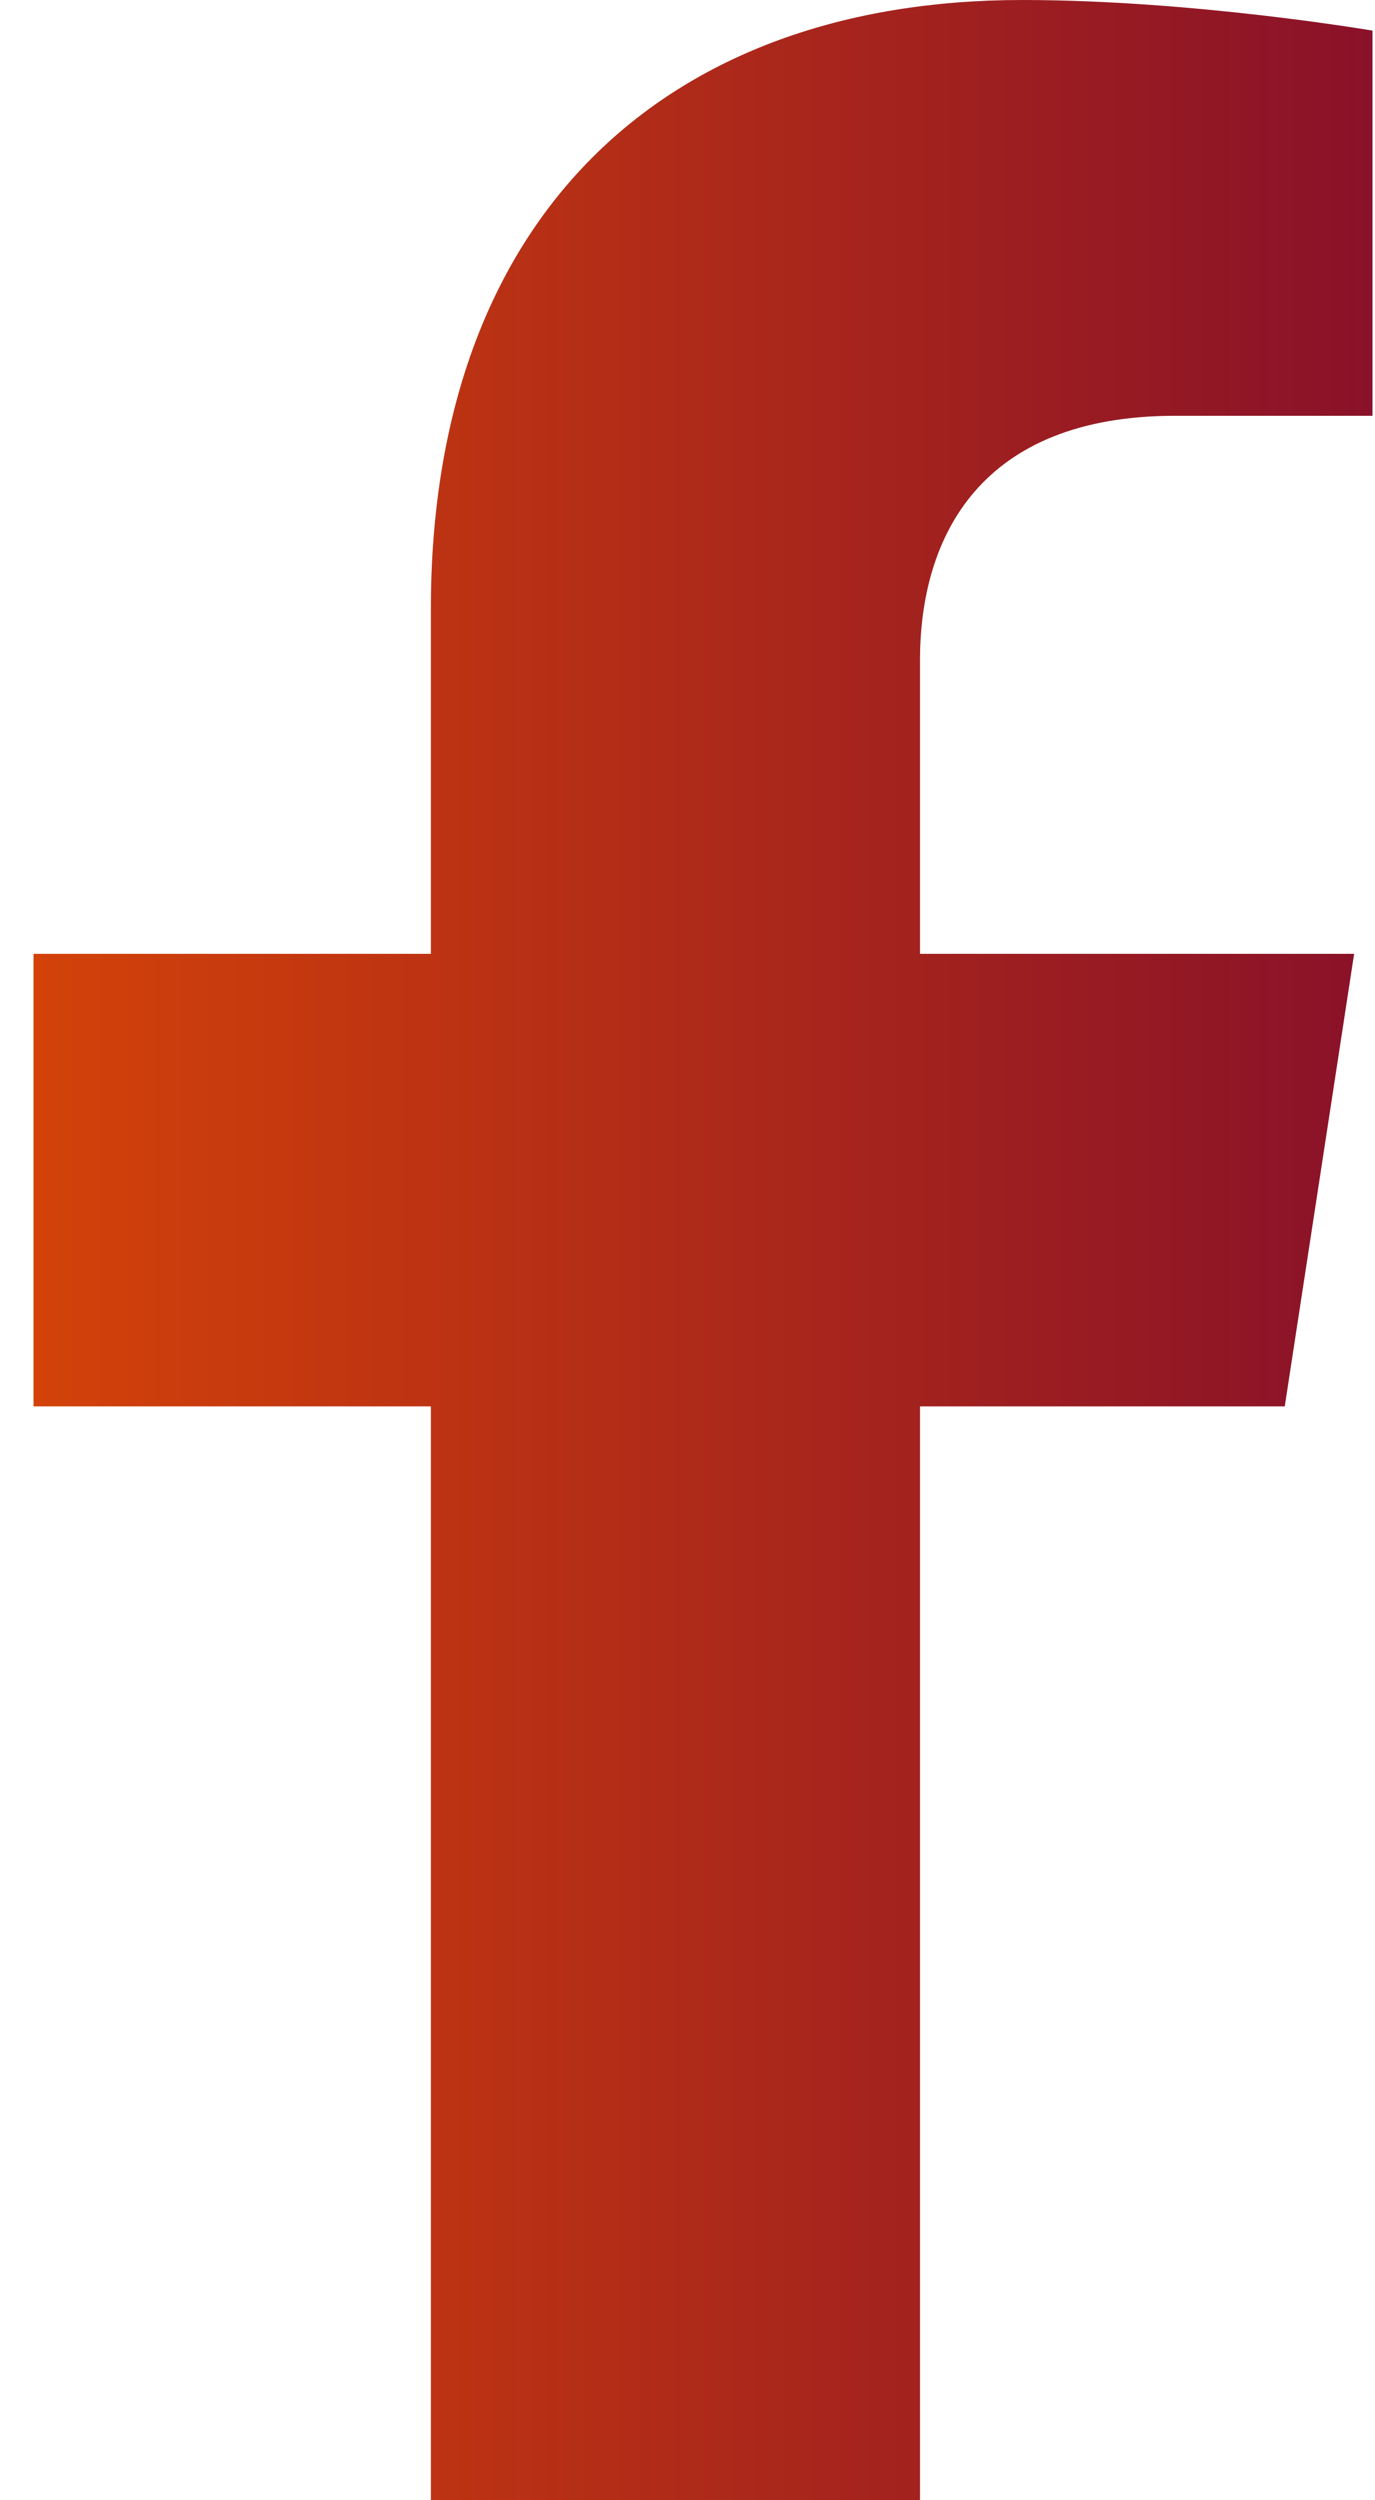
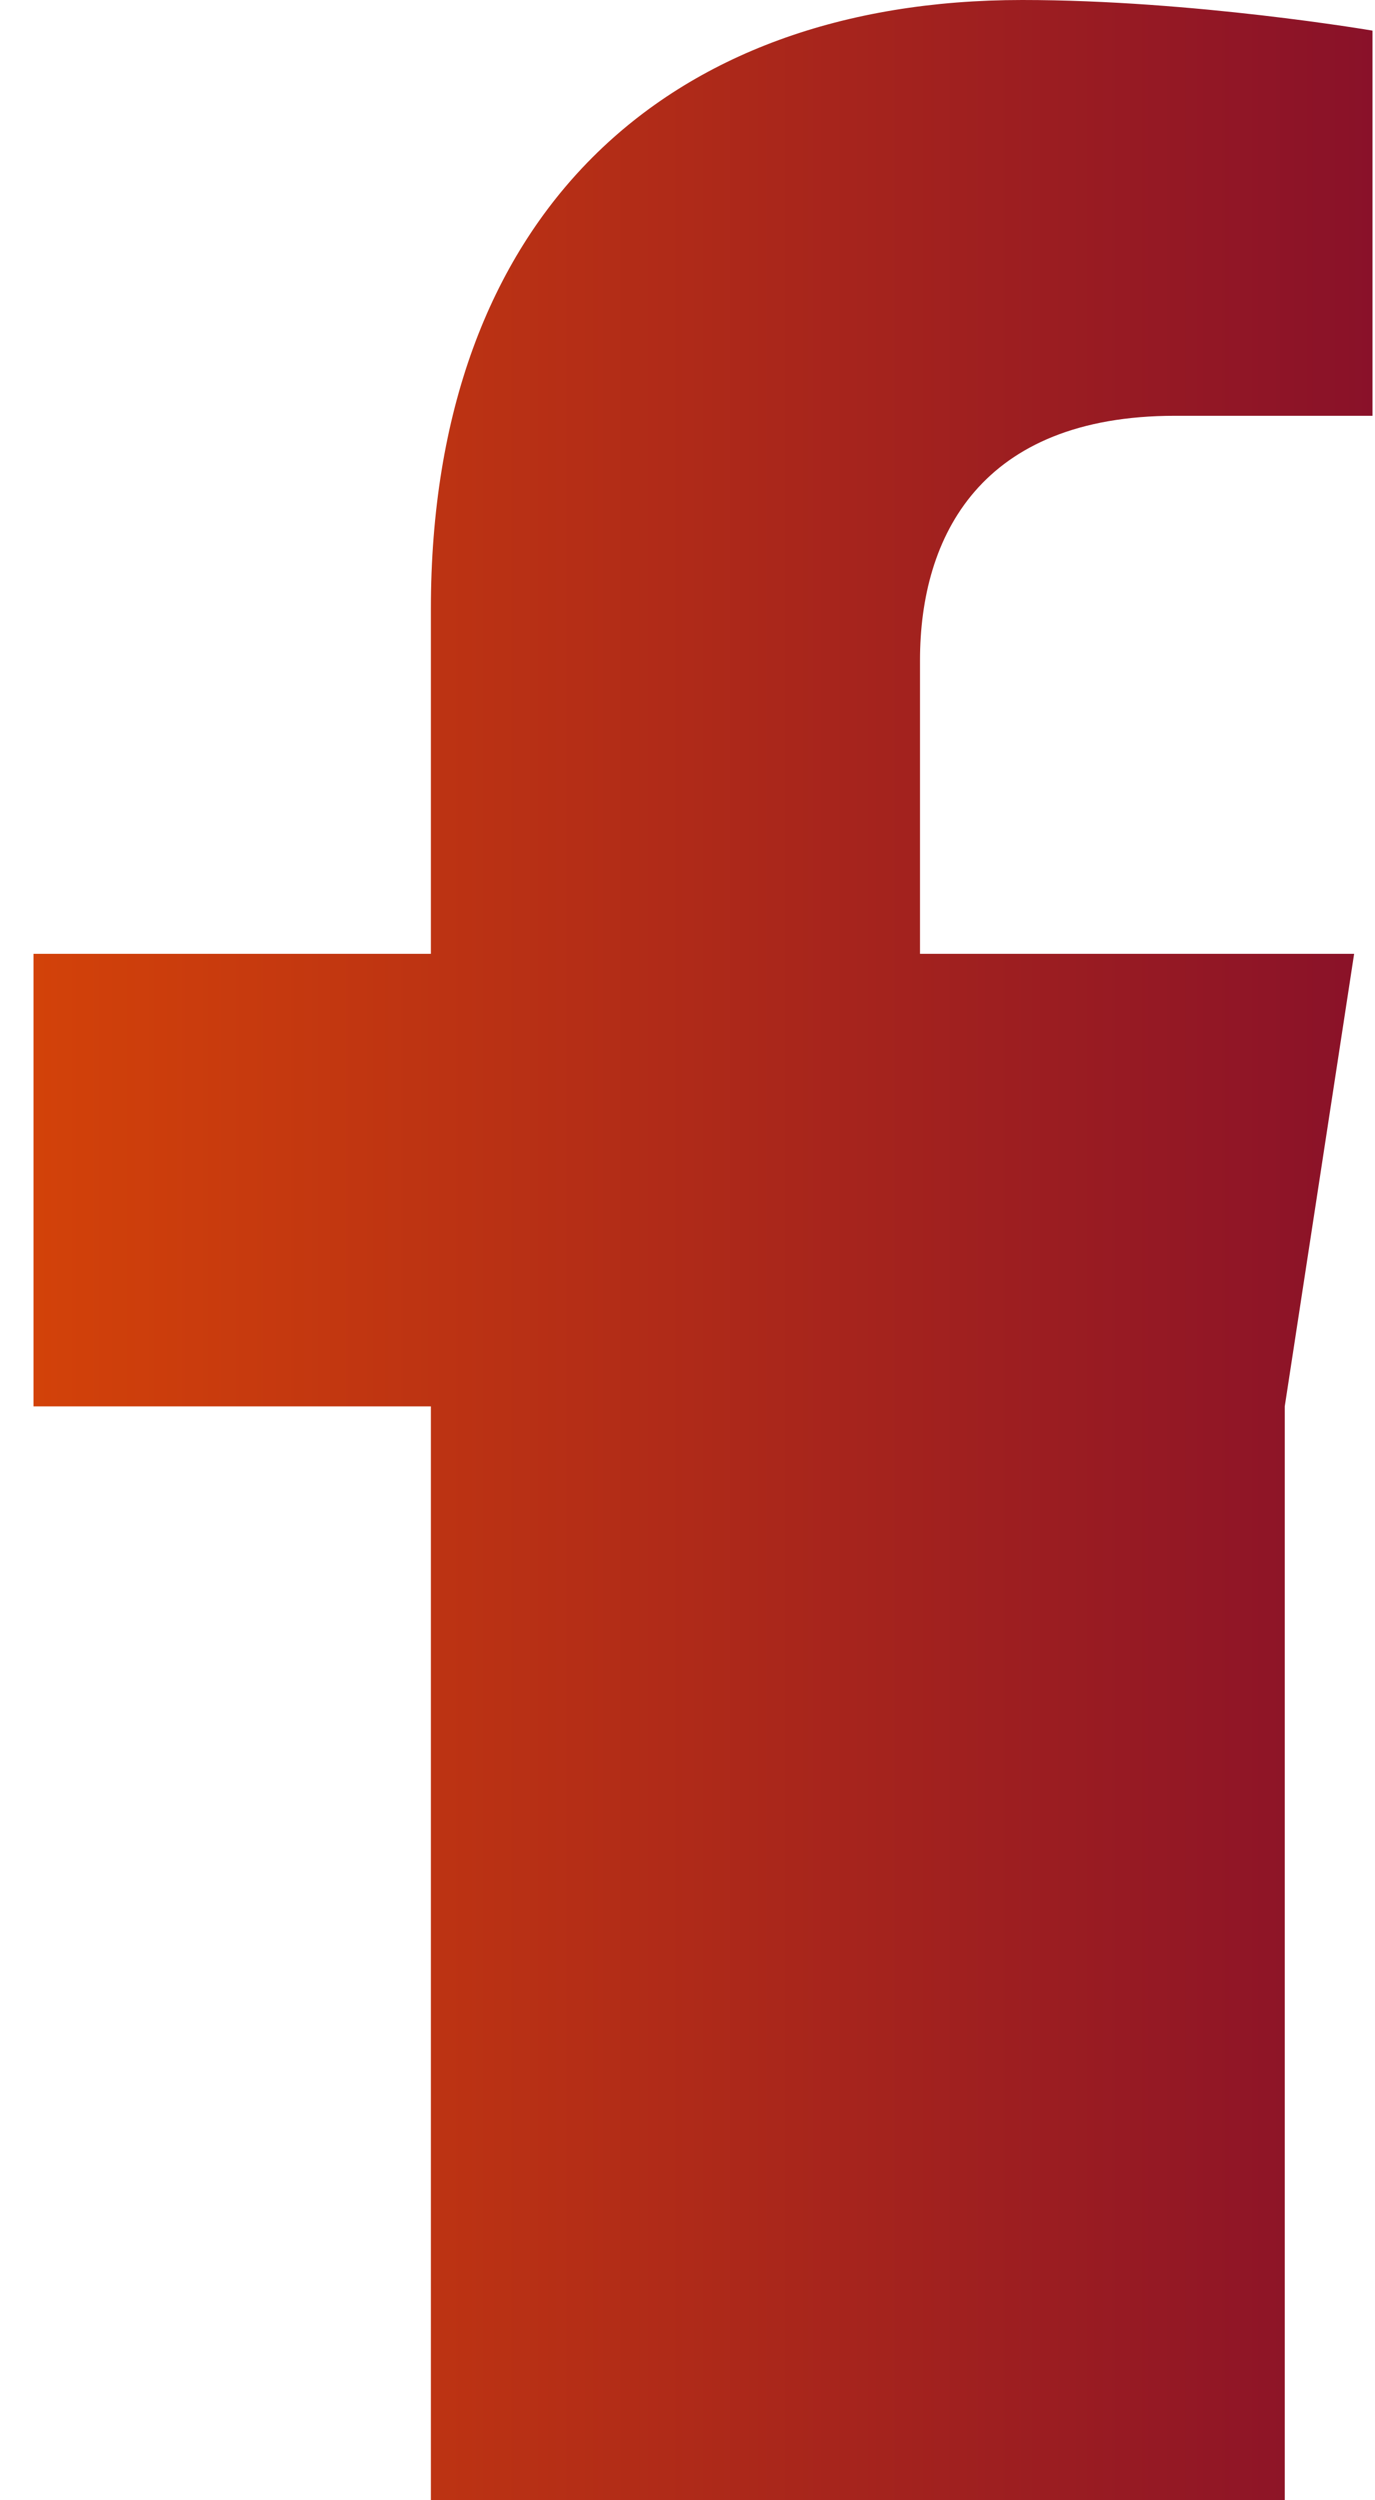
<svg xmlns="http://www.w3.org/2000/svg" width="11" height="20" viewBox="0 0 11 20" fill="none">
-   <path d="M10.278 11.25L10.833 7.63H7.36V5.282C7.36 4.291 7.845 3.326 9.401 3.326H10.98V0.245C10.98 0.245 9.547 0 8.177 0C5.317 0 3.447 1.734 3.447 4.872V7.63H0.268V11.25H3.447V20H7.36V11.25H10.278Z" fill="url(#paint0_linear_4508_617)" />
+   <path d="M10.278 11.25L10.833 7.63H7.36V5.282C7.36 4.291 7.845 3.326 9.401 3.326H10.98V0.245C10.98 0.245 9.547 0 8.177 0C5.317 0 3.447 1.734 3.447 4.872V7.63H0.268V11.25H3.447V20H7.36H10.278Z" fill="url(#paint0_linear_4508_617)" />
  <defs>
    <linearGradient id="paint0_linear_4508_617" x1="0.248" y1="10.383" x2="11" y2="10.383" gradientUnits="userSpaceOnUse">
      <stop stop-color="#D34209" />
      <stop offset="1" stop-color="#891129" />
    </linearGradient>
  </defs>
</svg>